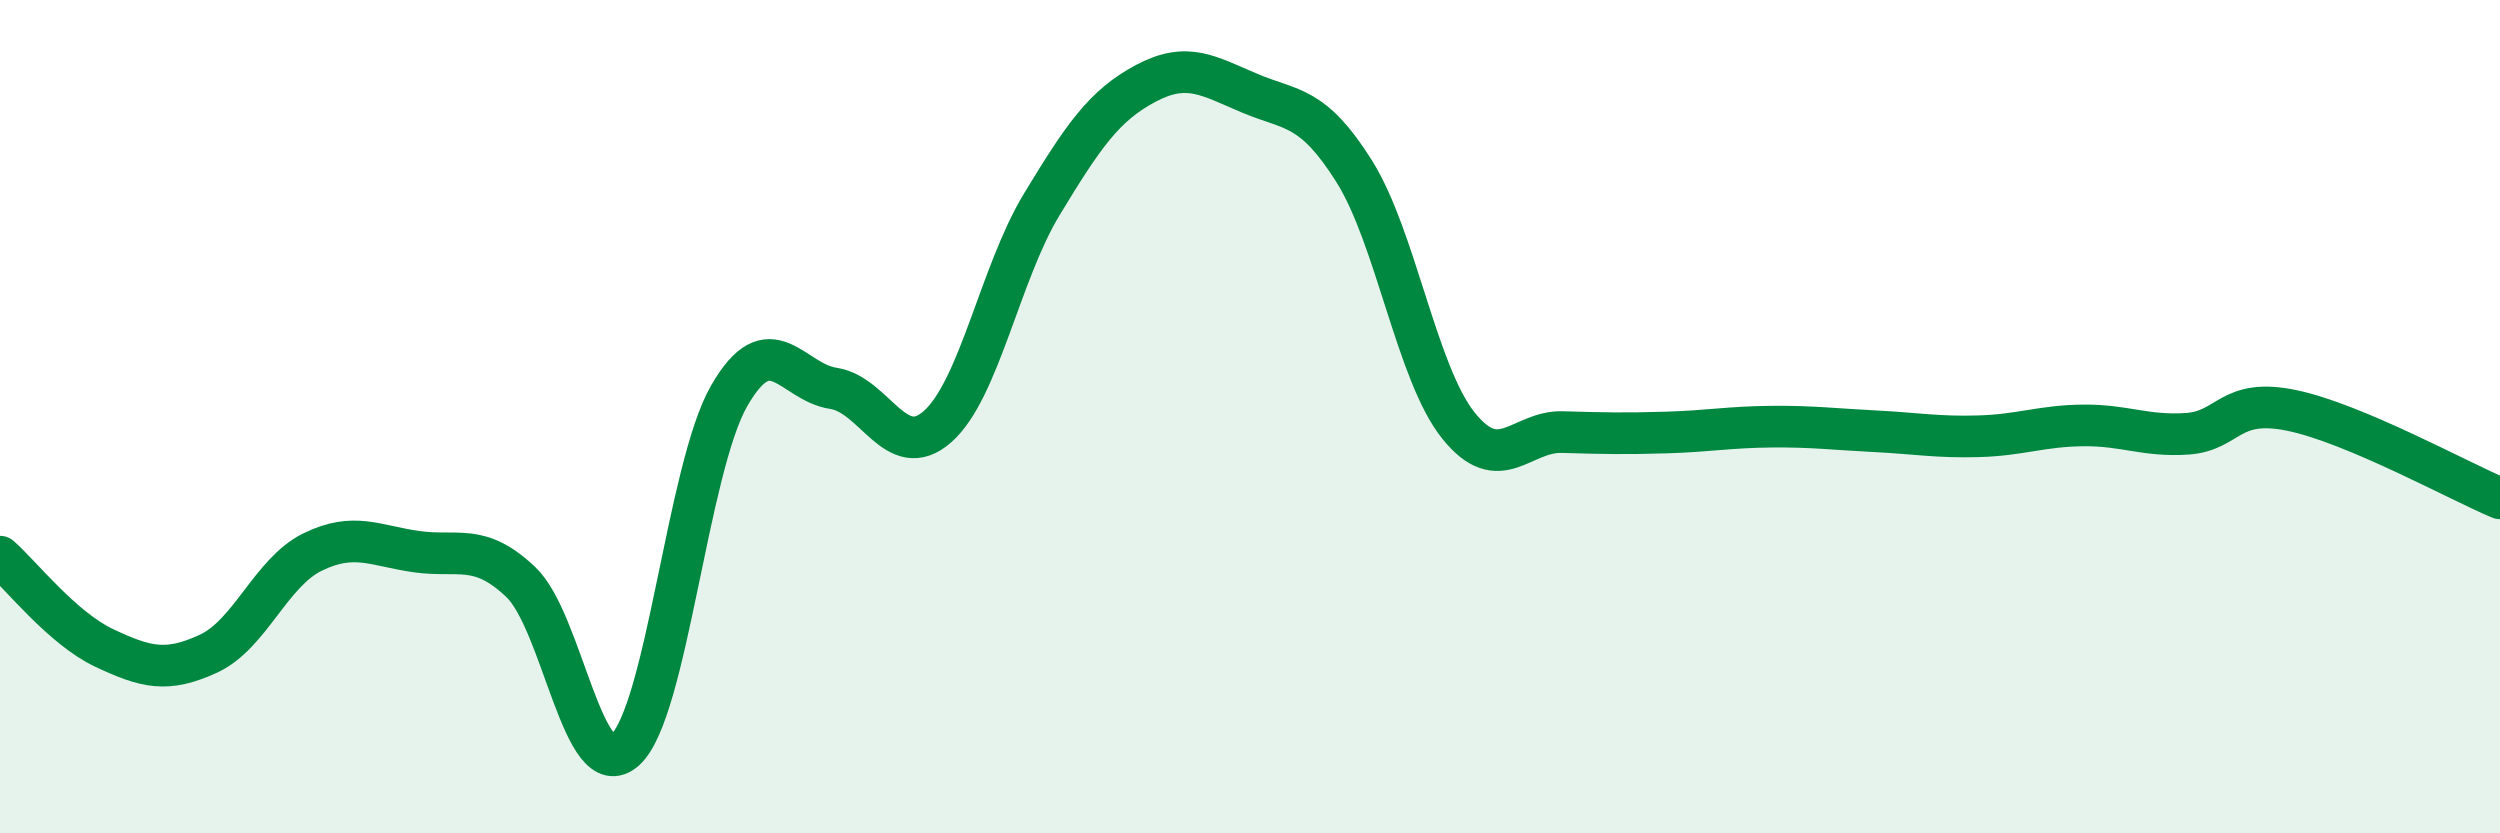
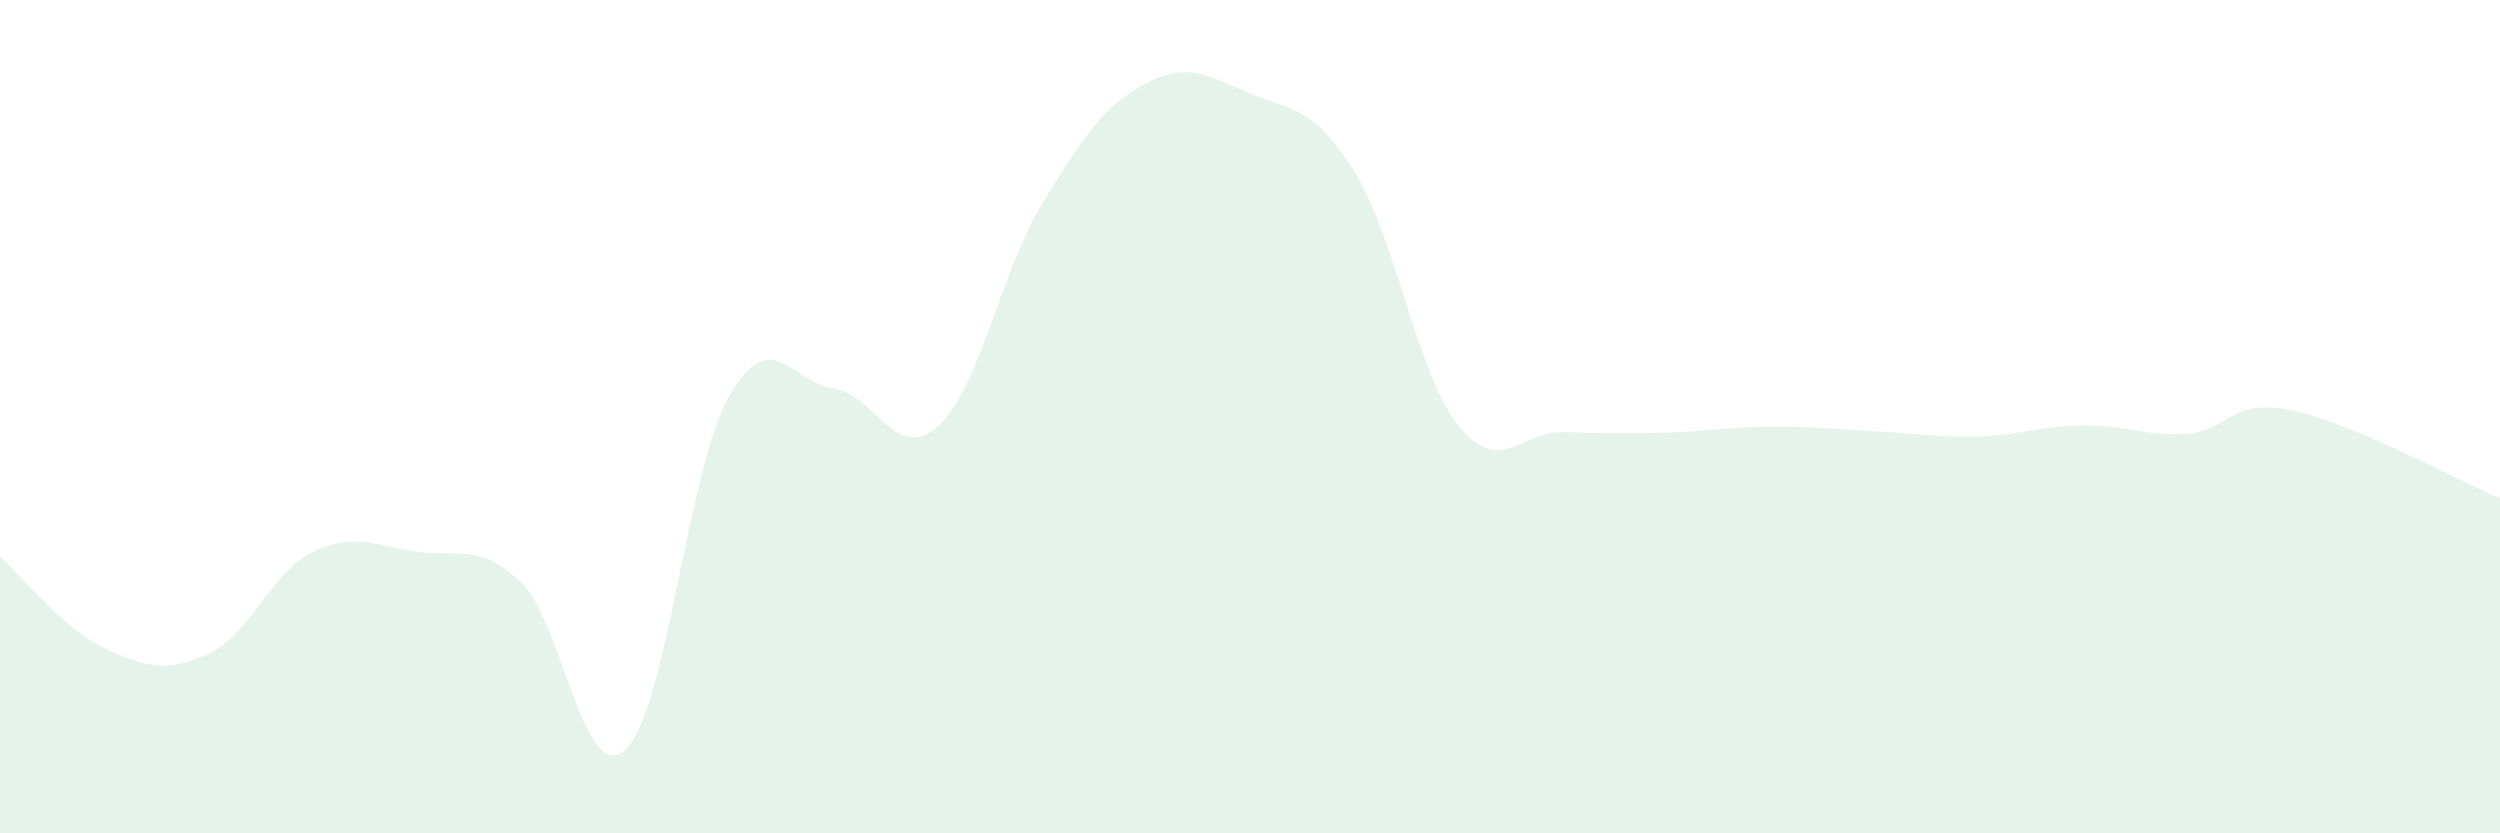
<svg xmlns="http://www.w3.org/2000/svg" width="60" height="20" viewBox="0 0 60 20">
  <path d="M 0,13.36 C 0.5,13.8 1.5,15.08 2.5,15.55 C 3.5,16.02 4,16.15 5,15.69 C 6,15.23 6.5,13.74 7.5,13.25 C 8.5,12.76 9,13.1 10,13.24 C 11,13.38 11.5,13.02 12.5,13.97 C 13.5,14.92 14,18.89 15,18 C 16,17.11 16.5,11.24 17.5,9.5 C 18.5,7.76 19,9.17 20,9.32 C 21,9.47 21.5,11.12 22.5,10.24 C 23.5,9.36 24,6.56 25,4.91 C 26,3.26 26.5,2.53 27.5,2 C 28.5,1.47 29,1.82 30,2.24 C 31,2.66 31.5,2.52 32.5,4.11 C 33.5,5.7 34,8.96 35,10.21 C 36,11.46 36.5,10.34 37.5,10.37 C 38.5,10.4 39,10.41 40,10.38 C 41,10.35 41.5,10.25 42.5,10.24 C 43.5,10.23 44,10.3 45,10.35 C 46,10.4 46.5,10.5 47.5,10.47 C 48.5,10.44 49,10.22 50,10.21 C 51,10.2 51.5,10.48 52.5,10.41 C 53.5,10.34 53.5,9.54 55,9.85 C 56.5,10.16 59,11.54 60,11.96L60 20L0 20Z" fill="#008740" opacity="0.1" stroke-linecap="round" stroke-linejoin="round" />
-   <path d="M 0,13.36 C 0.5,13.8 1.5,15.08 2.5,15.55 C 3.5,16.02 4,16.15 5,15.69 C 6,15.23 6.5,13.74 7.5,13.25 C 8.5,12.76 9,13.1 10,13.24 C 11,13.38 11.5,13.02 12.5,13.97 C 13.5,14.92 14,18.89 15,18 C 16,17.11 16.5,11.24 17.5,9.5 C 18.5,7.76 19,9.17 20,9.32 C 21,9.47 21.5,11.12 22.5,10.24 C 23.5,9.36 24,6.56 25,4.91 C 26,3.26 26.5,2.53 27.5,2 C 28.5,1.47 29,1.82 30,2.24 C 31,2.66 31.5,2.52 32.5,4.11 C 33.5,5.7 34,8.96 35,10.21 C 36,11.46 36.5,10.34 37.5,10.37 C 38.5,10.4 39,10.41 40,10.38 C 41,10.35 41.5,10.25 42.5,10.24 C 43.5,10.23 44,10.3 45,10.35 C 46,10.4 46.5,10.5 47.5,10.47 C 48.5,10.44 49,10.22 50,10.21 C 51,10.2 51.5,10.48 52.5,10.41 C 53.5,10.34 53.5,9.54 55,9.85 C 56.5,10.16 59,11.54 60,11.96" stroke="#008740" stroke-width="1" fill="none" stroke-linecap="round" stroke-linejoin="round" />
</svg>